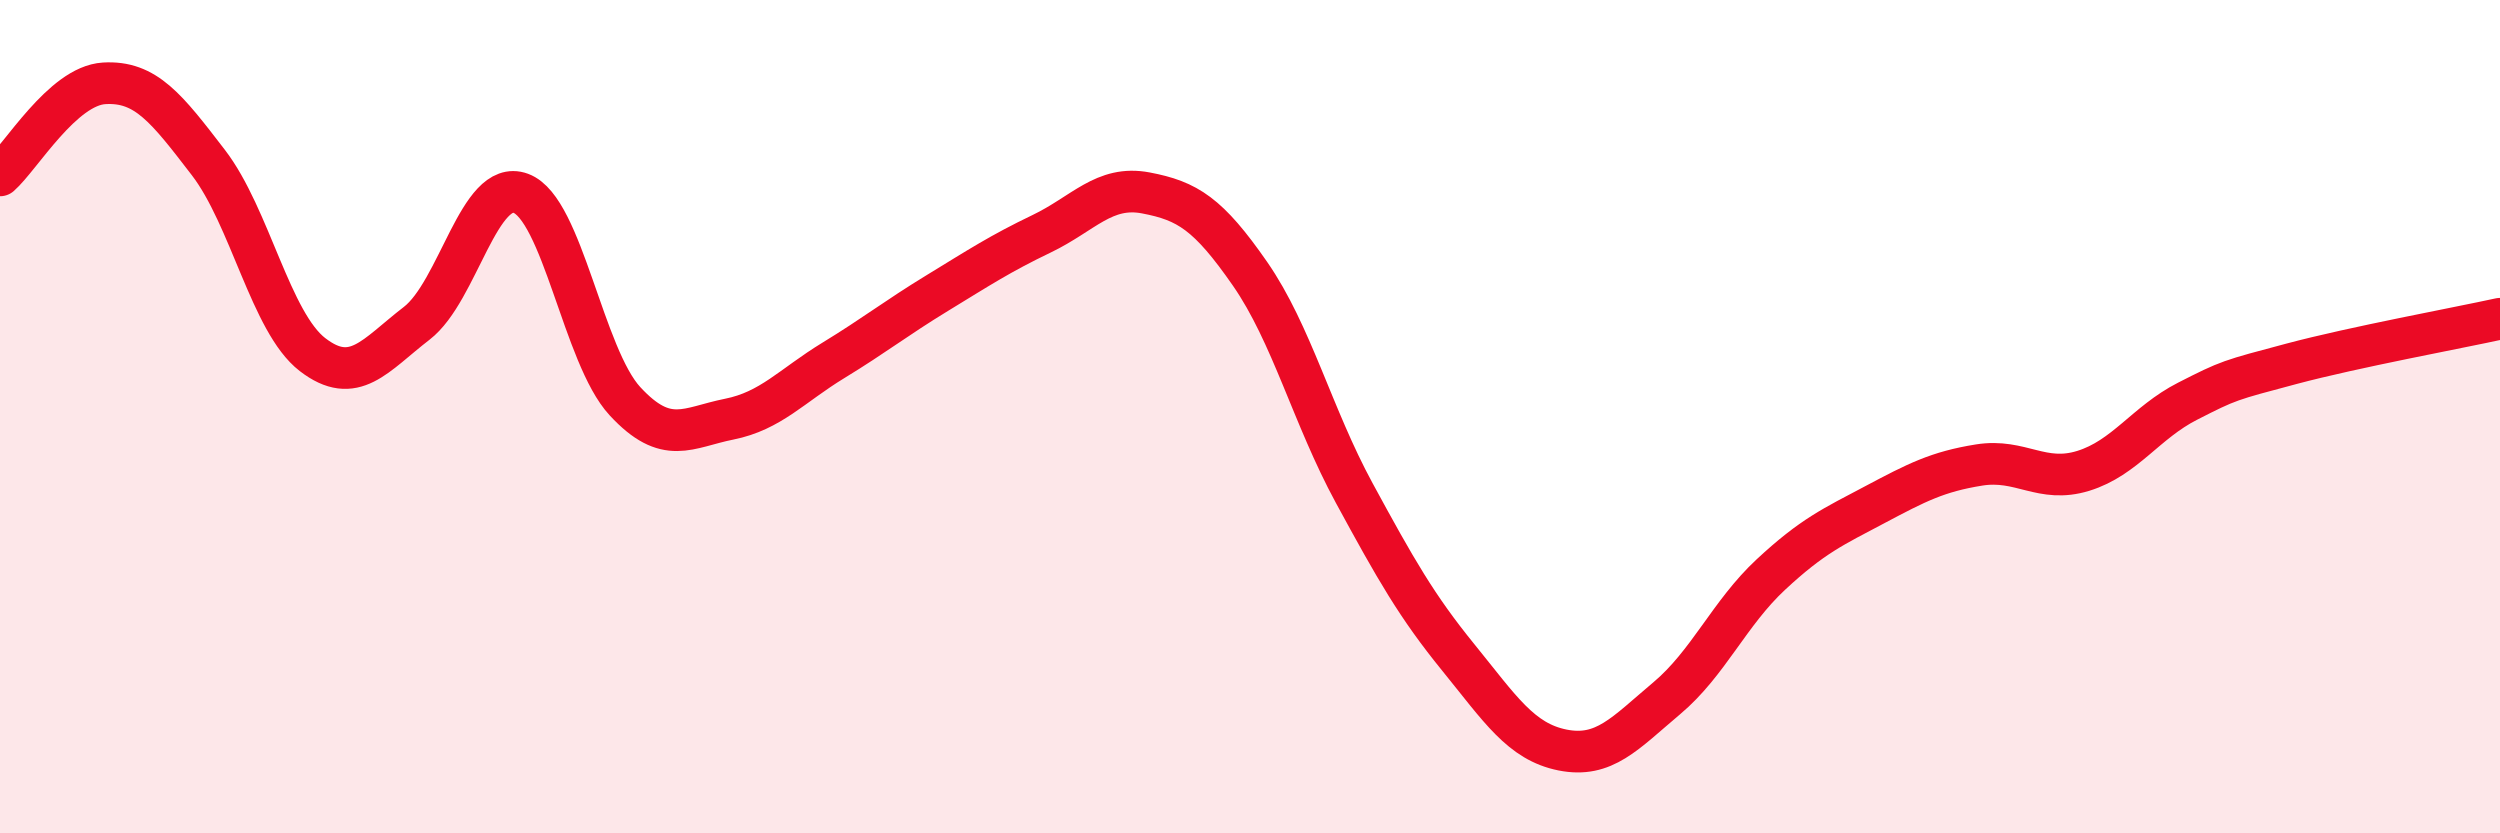
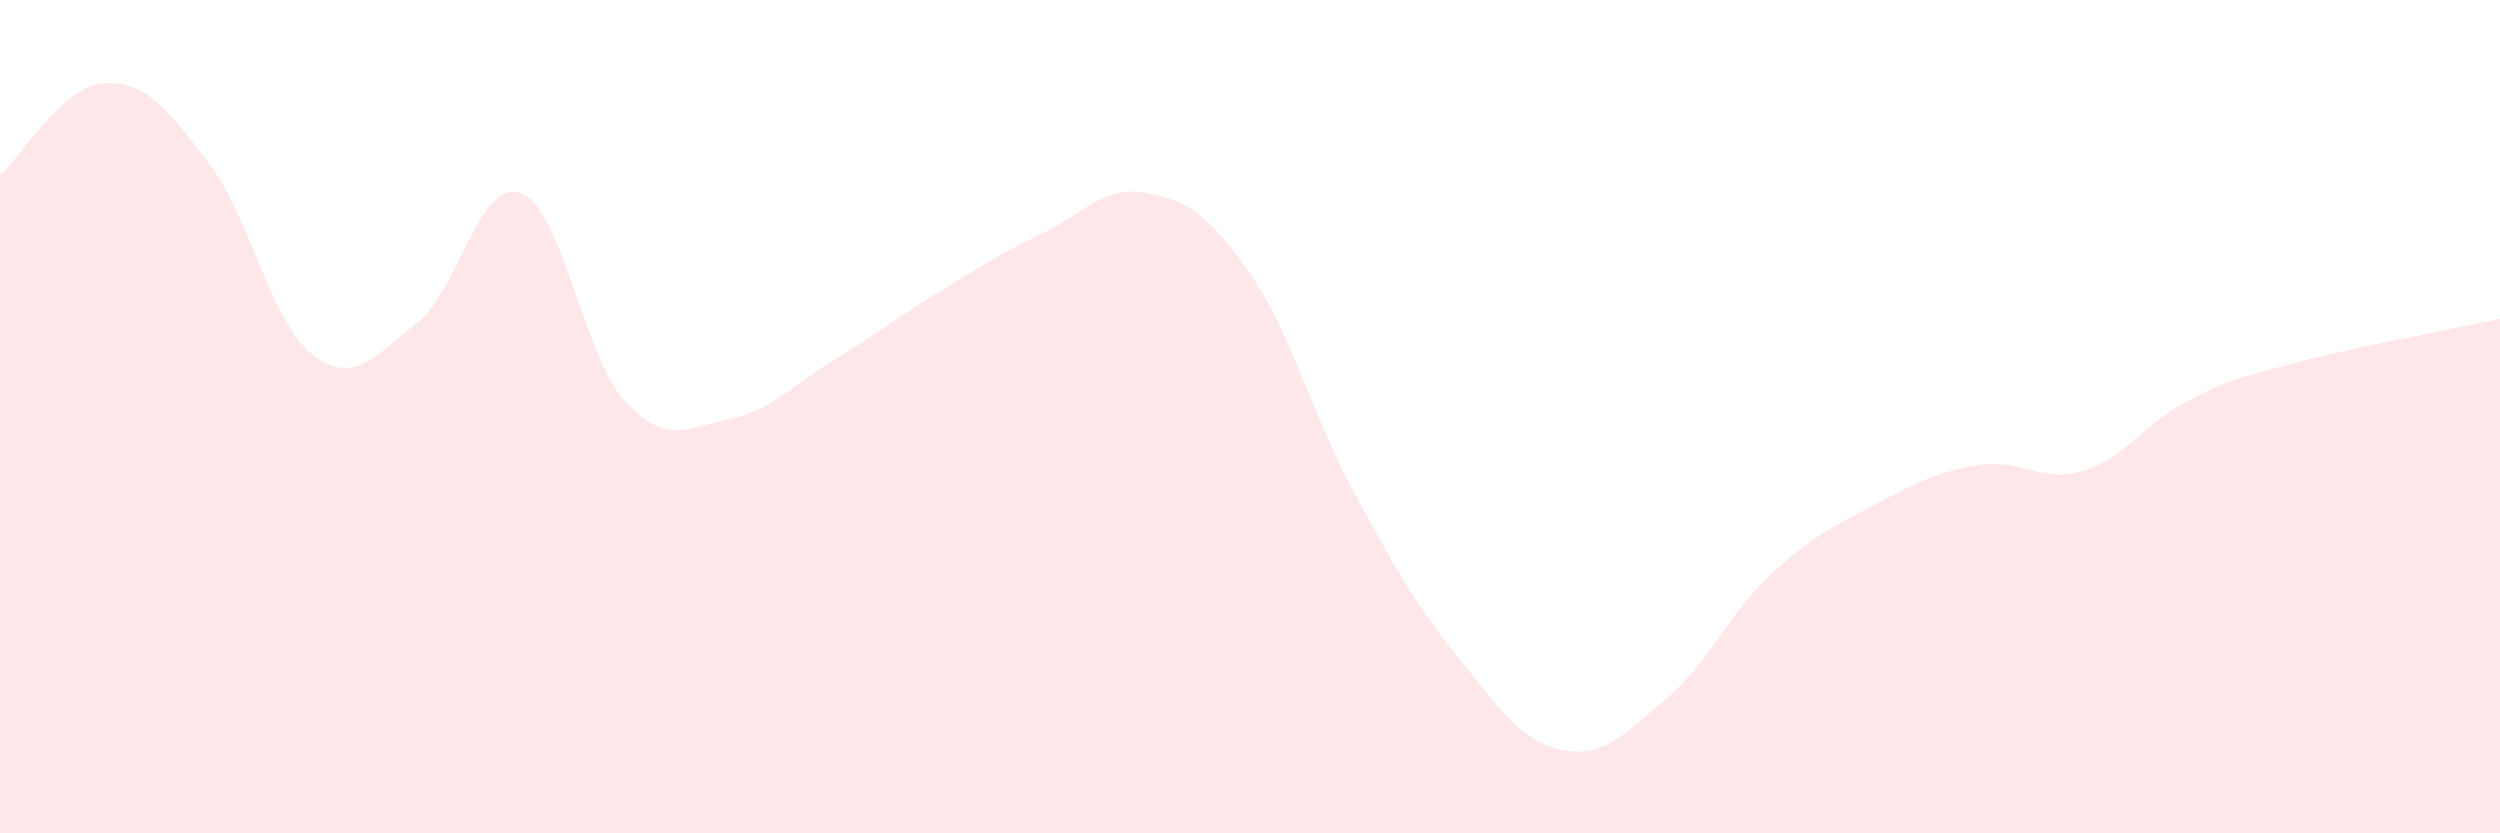
<svg xmlns="http://www.w3.org/2000/svg" width="60" height="20" viewBox="0 0 60 20">
  <path d="M 0,4.21 C 0.5,3.77 1.5,2.06 2.5,2 C 3.5,1.94 4,2.6 5,3.9 C 6,5.2 6.5,7.74 7.5,8.51 C 8.5,9.28 9,8.53 10,7.76 C 11,6.99 11.5,4.27 12.5,4.64 C 13.5,5.01 14,8.55 15,9.63 C 16,10.71 16.5,10.26 17.5,10.06 C 18.5,9.86 19,9.26 20,8.65 C 21,8.04 21.5,7.64 22.5,7.03 C 23.5,6.42 24,6.09 25,5.61 C 26,5.13 26.5,4.44 27.5,4.63 C 28.5,4.82 29,5.13 30,6.57 C 31,8.01 31.5,9.99 32.5,11.83 C 33.5,13.67 34,14.55 35,15.78 C 36,17.01 36.5,17.8 37.5,18 C 38.5,18.2 39,17.6 40,16.76 C 41,15.92 41.5,14.72 42.5,13.79 C 43.5,12.86 44,12.64 45,12.11 C 46,11.58 46.5,11.32 47.5,11.16 C 48.5,11 49,11.61 50,11.3 C 51,10.99 51.5,10.14 52.5,9.63 C 53.5,9.12 53.5,9.13 55,8.73 C 56.5,8.33 59,7.87 60,7.65L60 20L0 20Z" fill="#EB0A25" opacity="0.1" stroke-linecap="round" stroke-linejoin="round" />
-   <path d="M 0,4.21 C 0.5,3.77 1.5,2.06 2.5,2 C 3.5,1.94 4,2.6 5,3.9 C 6,5.2 6.5,7.74 7.5,8.51 C 8.5,9.28 9,8.53 10,7.76 C 11,6.99 11.5,4.27 12.5,4.64 C 13.5,5.01 14,8.55 15,9.63 C 16,10.71 16.5,10.26 17.5,10.06 C 18.5,9.86 19,9.26 20,8.65 C 21,8.04 21.5,7.64 22.5,7.03 C 23.5,6.42 24,6.09 25,5.61 C 26,5.13 26.5,4.44 27.5,4.63 C 28.5,4.82 29,5.13 30,6.57 C 31,8.01 31.5,9.99 32.5,11.83 C 33.5,13.67 34,14.55 35,15.78 C 36,17.01 36.5,17.8 37.5,18 C 38.5,18.2 39,17.6 40,16.76 C 41,15.92 41.5,14.72 42.5,13.79 C 43.5,12.86 44,12.64 45,12.11 C 46,11.58 46.5,11.32 47.5,11.16 C 48.5,11 49,11.61 50,11.3 C 51,10.99 51.5,10.14 52.5,9.63 C 53.5,9.12 53.5,9.13 55,8.73 C 56.5,8.33 59,7.87 60,7.65" stroke="#EB0A25" stroke-width="1" fill="none" stroke-linecap="round" stroke-linejoin="round" />
</svg>